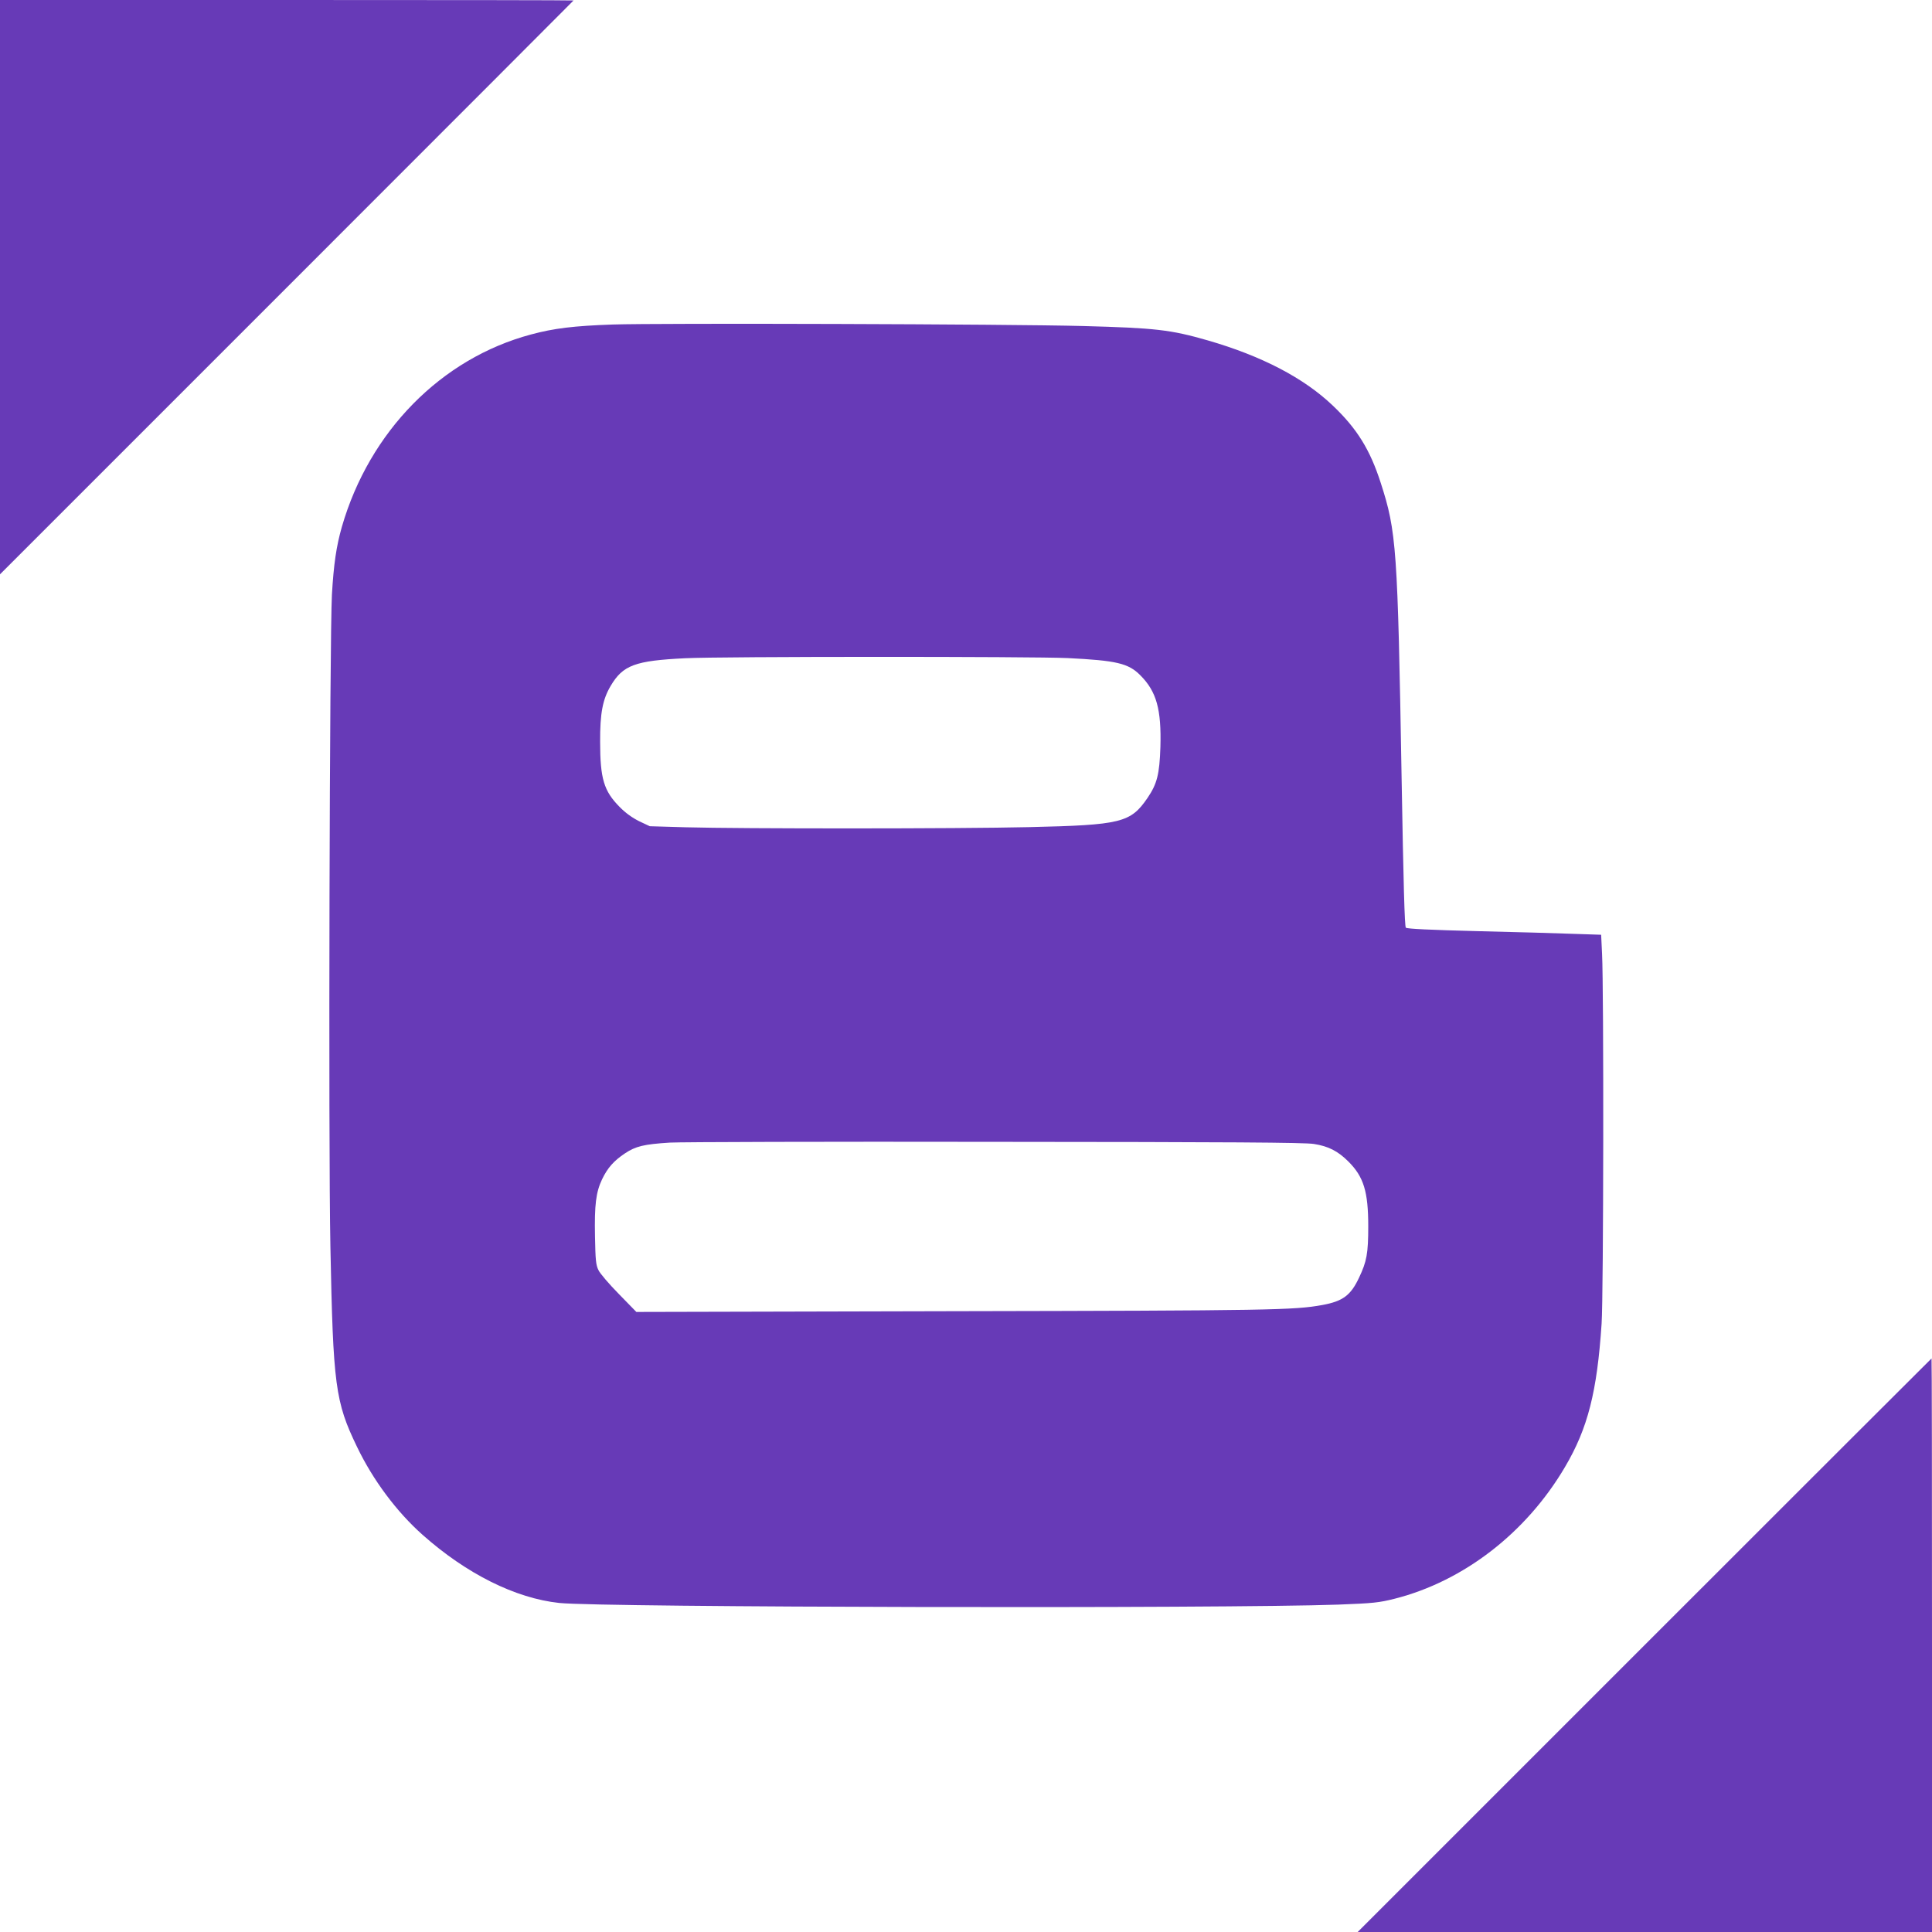
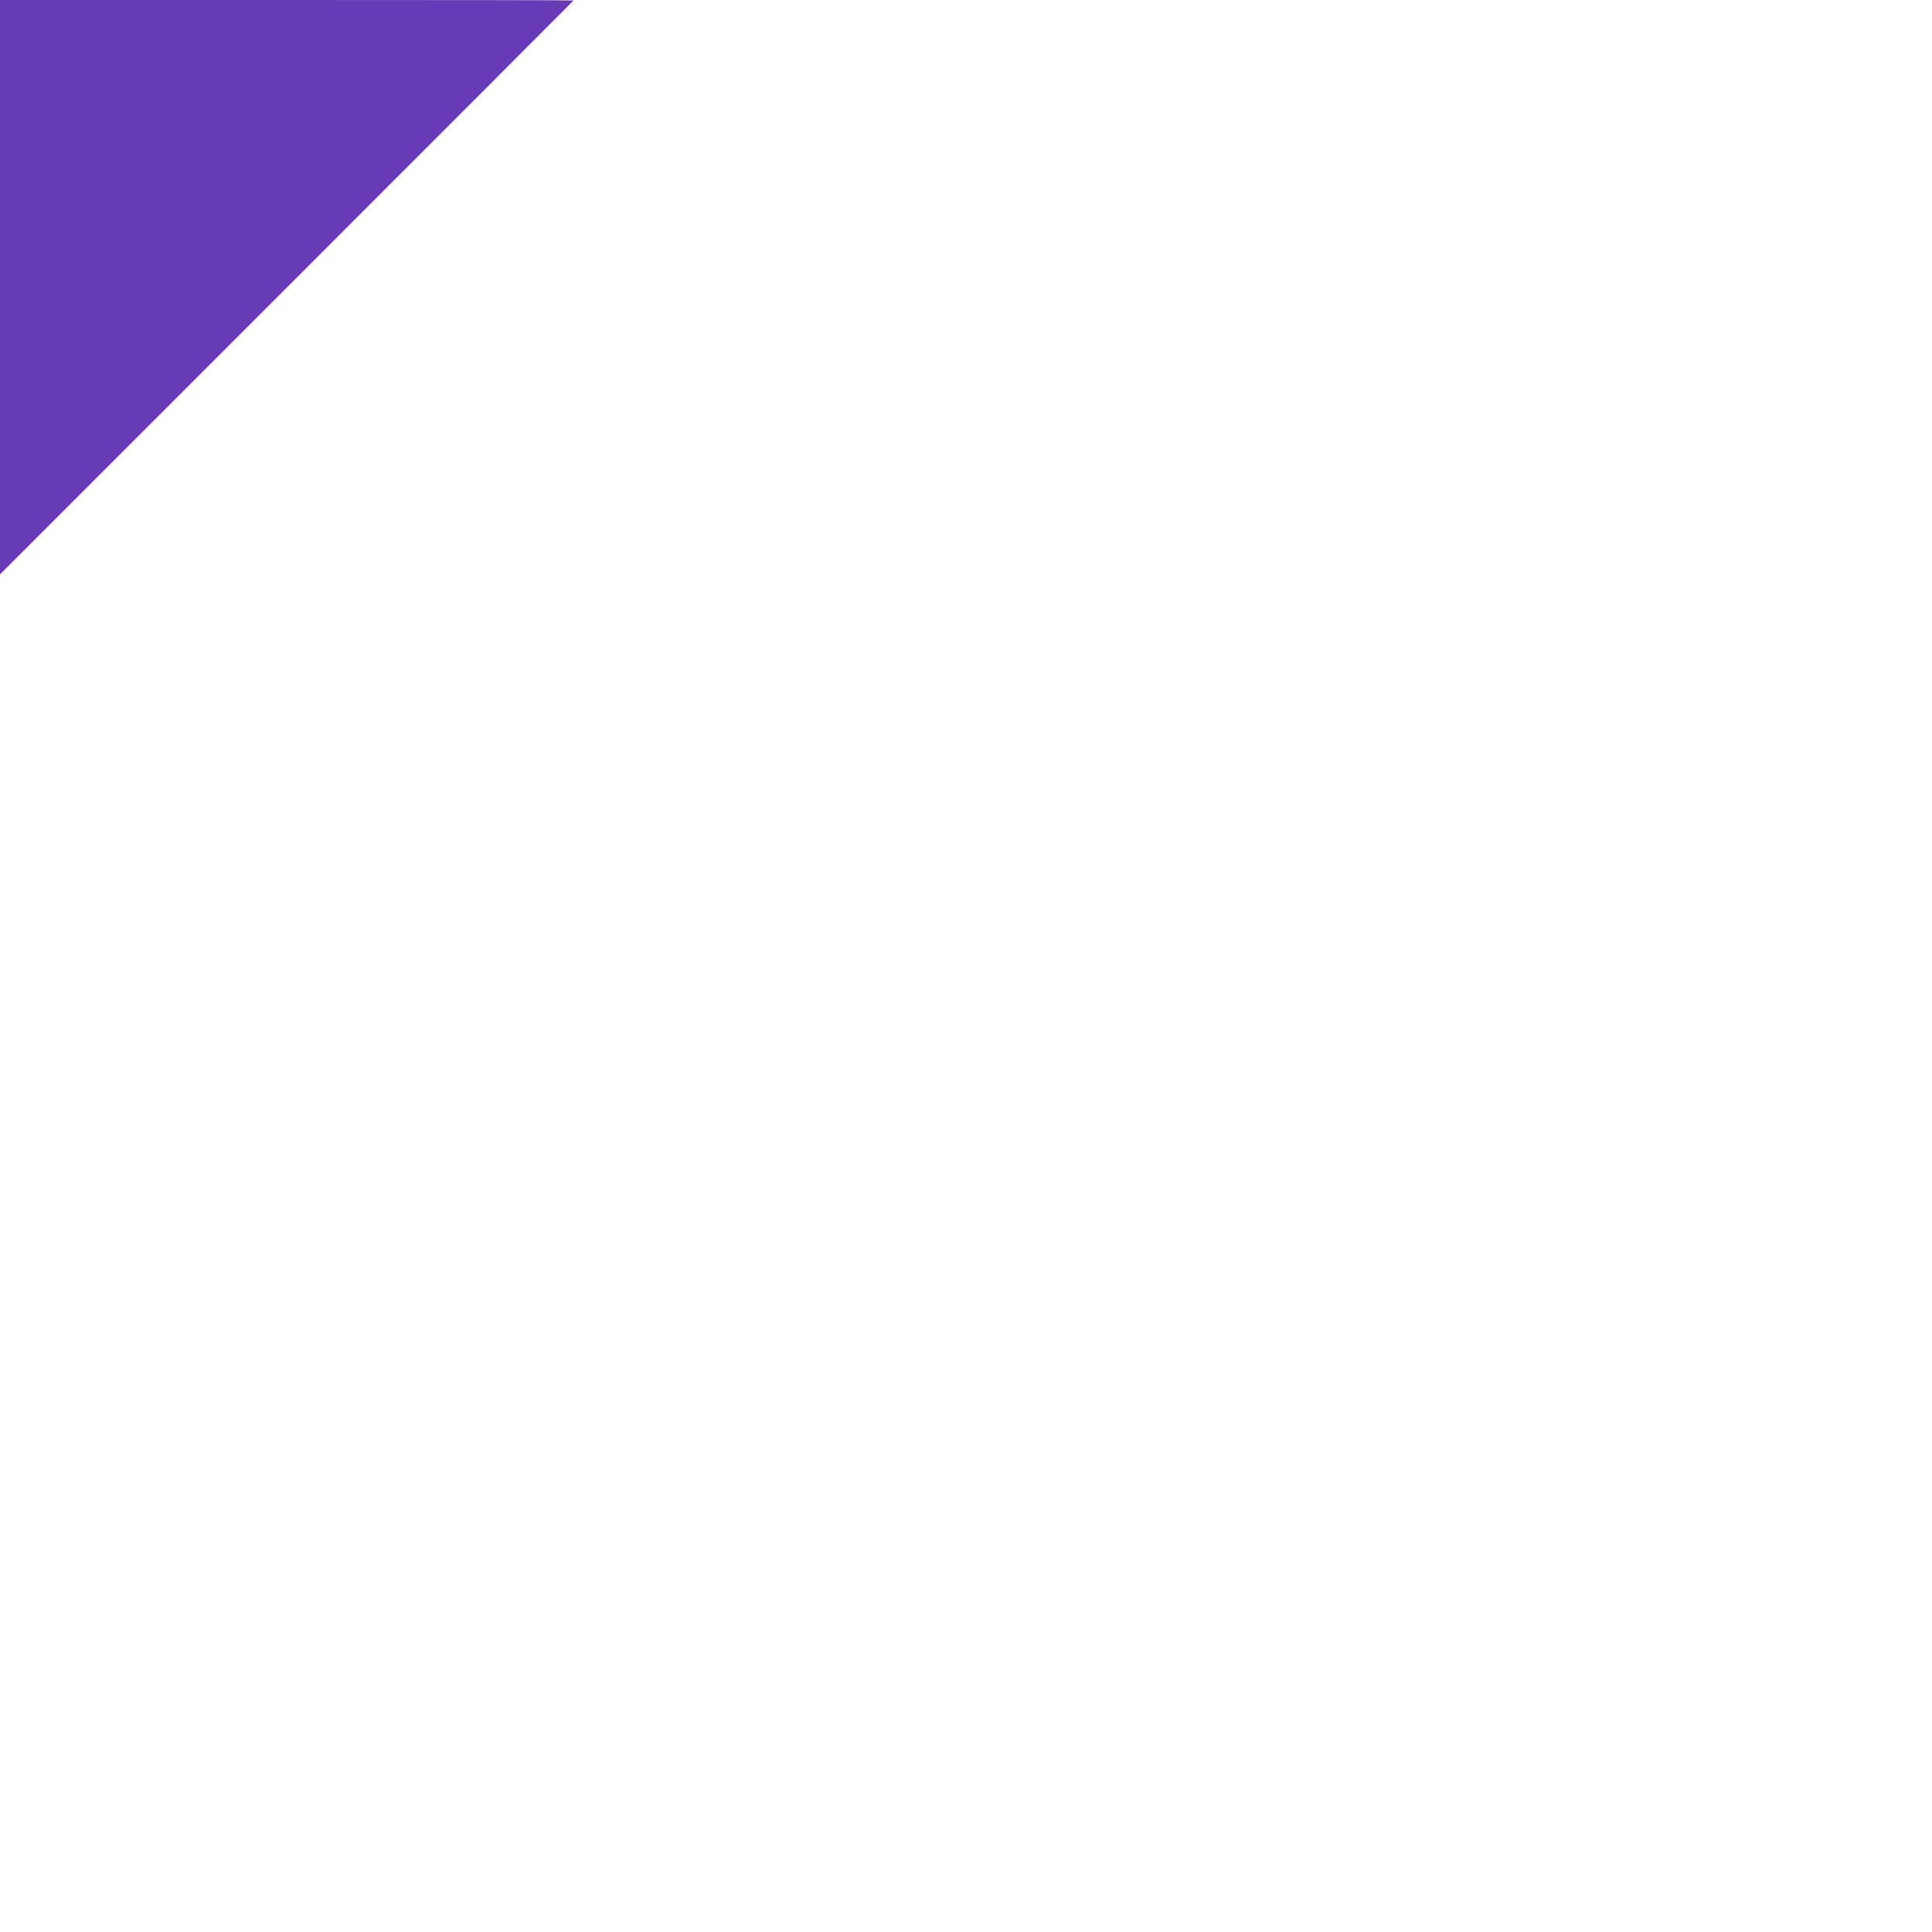
<svg xmlns="http://www.w3.org/2000/svg" version="1.0" width="1280pt" height="1280pt" viewBox="0 0 1280 1280" preserveAspectRatio="xMidYMid meet">
  <g transform="translate(0,1280) scale(0.1,-0.1)" fill="#673ab7" stroke="none">
    <path d="M0 10898 l0 -1903 1900 1900 c1045 1045 1900 1901 1900 1902 0 2 -855 3 -1900 3 l-1900 0 0 -1902z" />
-     <path d="M4060 10650 c-259 -9 -390 -25 -542 -66 -595 -159 -1070 -642 -1253 -1274 -37 -130 -54 -247 -66 -450 -15 -284 -24 -3619 -10 -4320 18 -919 32 -1027 176 -1325 106 -221 263 -431 434 -583 291 -259 616 -421 906 -452 279 -30 4410 -38 5160 -11 236 9 271 13 375 39 457 116 872 437 1128 872 152 257 213 499 243 950 13 188 15 2219 3 2451 l-6 126 -182 6 c-99 4 -388 12 -641 18 -309 8 -464 15 -471 23 -8 8 -16 295 -28 991 -26 1526 -34 1633 -138 1955 -71 221 -158 361 -318 513 -193 184 -472 329 -829 432 -247 71 -346 82 -826 95 -488 13 -2817 20 -3115 10z m3015 -2210 c321 -16 401 -34 480 -114 107 -107 140 -225 133 -475 -6 -181 -22 -244 -85 -337 -113 -165 -174 -180 -788 -194 -460 -11 -1914 -11 -2270 -1 l-240 7 -70 33 c-46 23 -91 55 -130 95 -104 105 -129 187 -129 431 -1 190 17 282 70 371 81 137 161 167 494 183 230 12 2303 12 2535 1z m1630 -3219 c96 -15 159 -47 229 -117 101 -101 131 -199 131 -429 0 -179 -10 -233 -61 -340 -55 -117 -107 -156 -243 -181 -187 -34 -338 -37 -2450 -41 l-2095 -5 -116 119 c-64 65 -125 136 -135 158 -17 34 -20 66 -23 223 -4 209 6 293 47 379 36 75 77 122 152 172 71 47 124 60 297 71 70 4 1040 7 2157 5 1550 -1 2049 -4 2110 -14z" />
-     <path d="M10895 1900 l-1900 -1900 1903 0 1902 0 0 1900 c0 1045 -1 1900 -3 1900 -1 0 -857 -855 -1902 -1900z" />
  </g>
</svg>